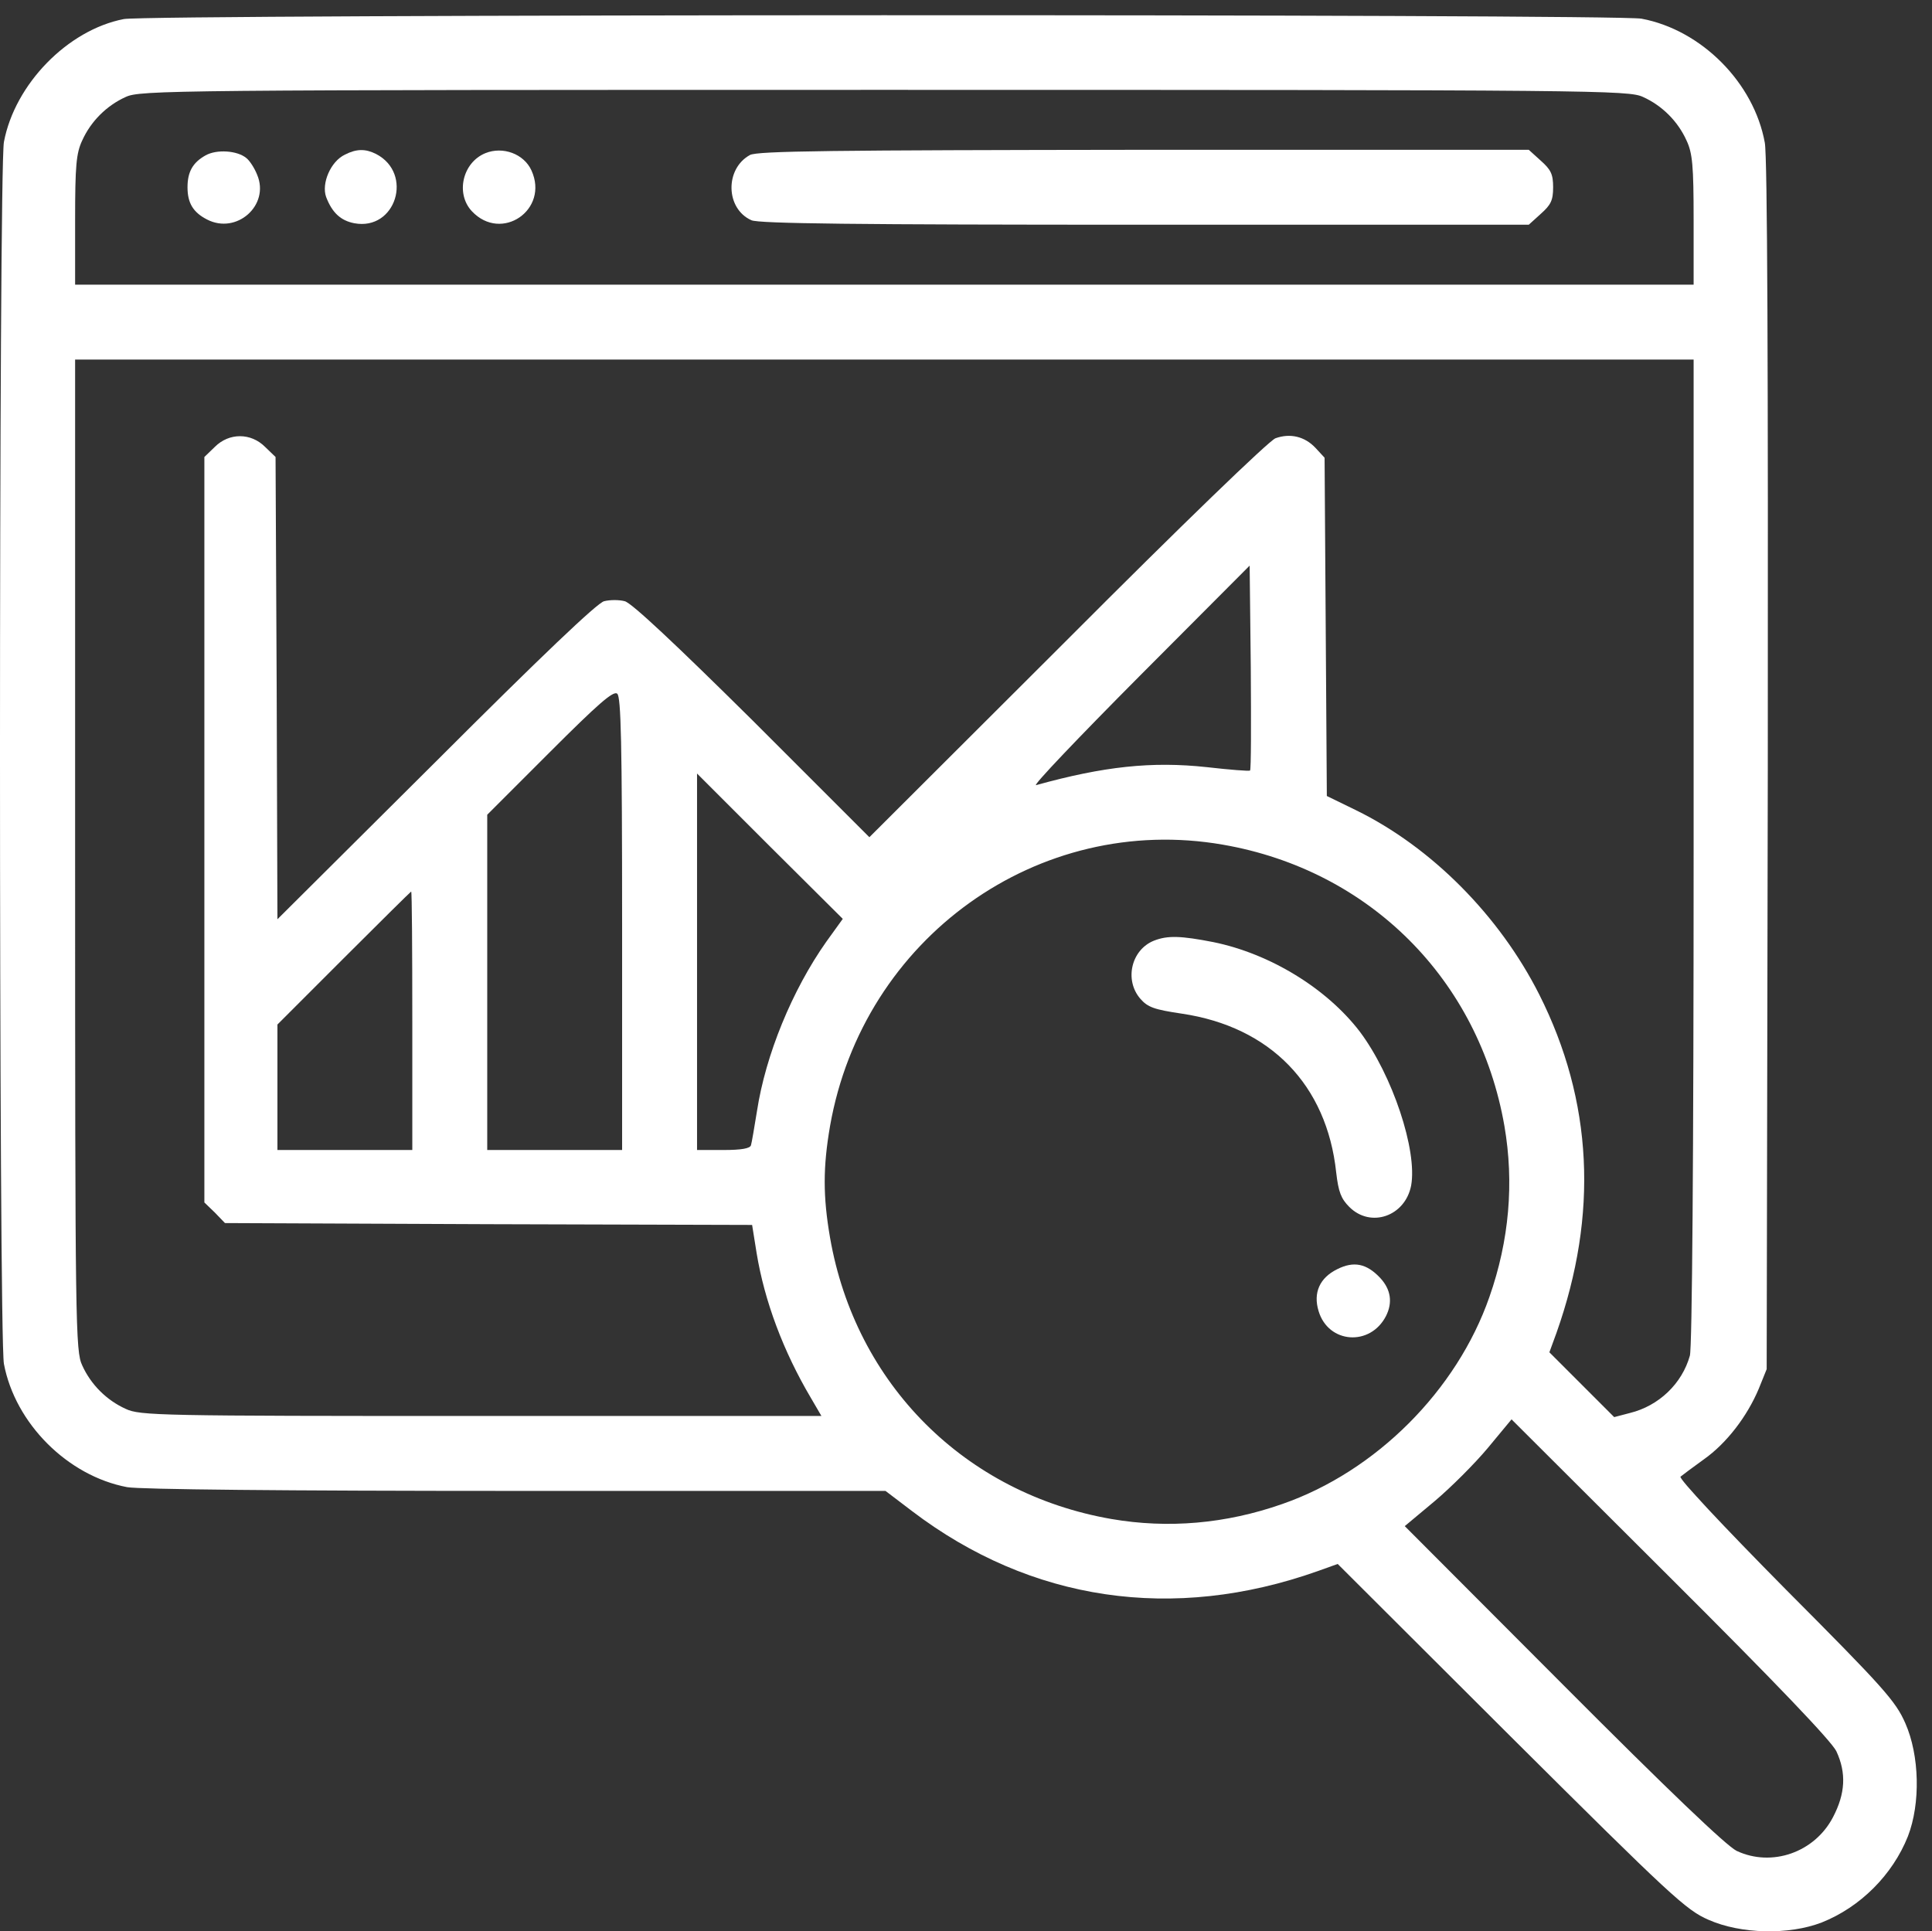
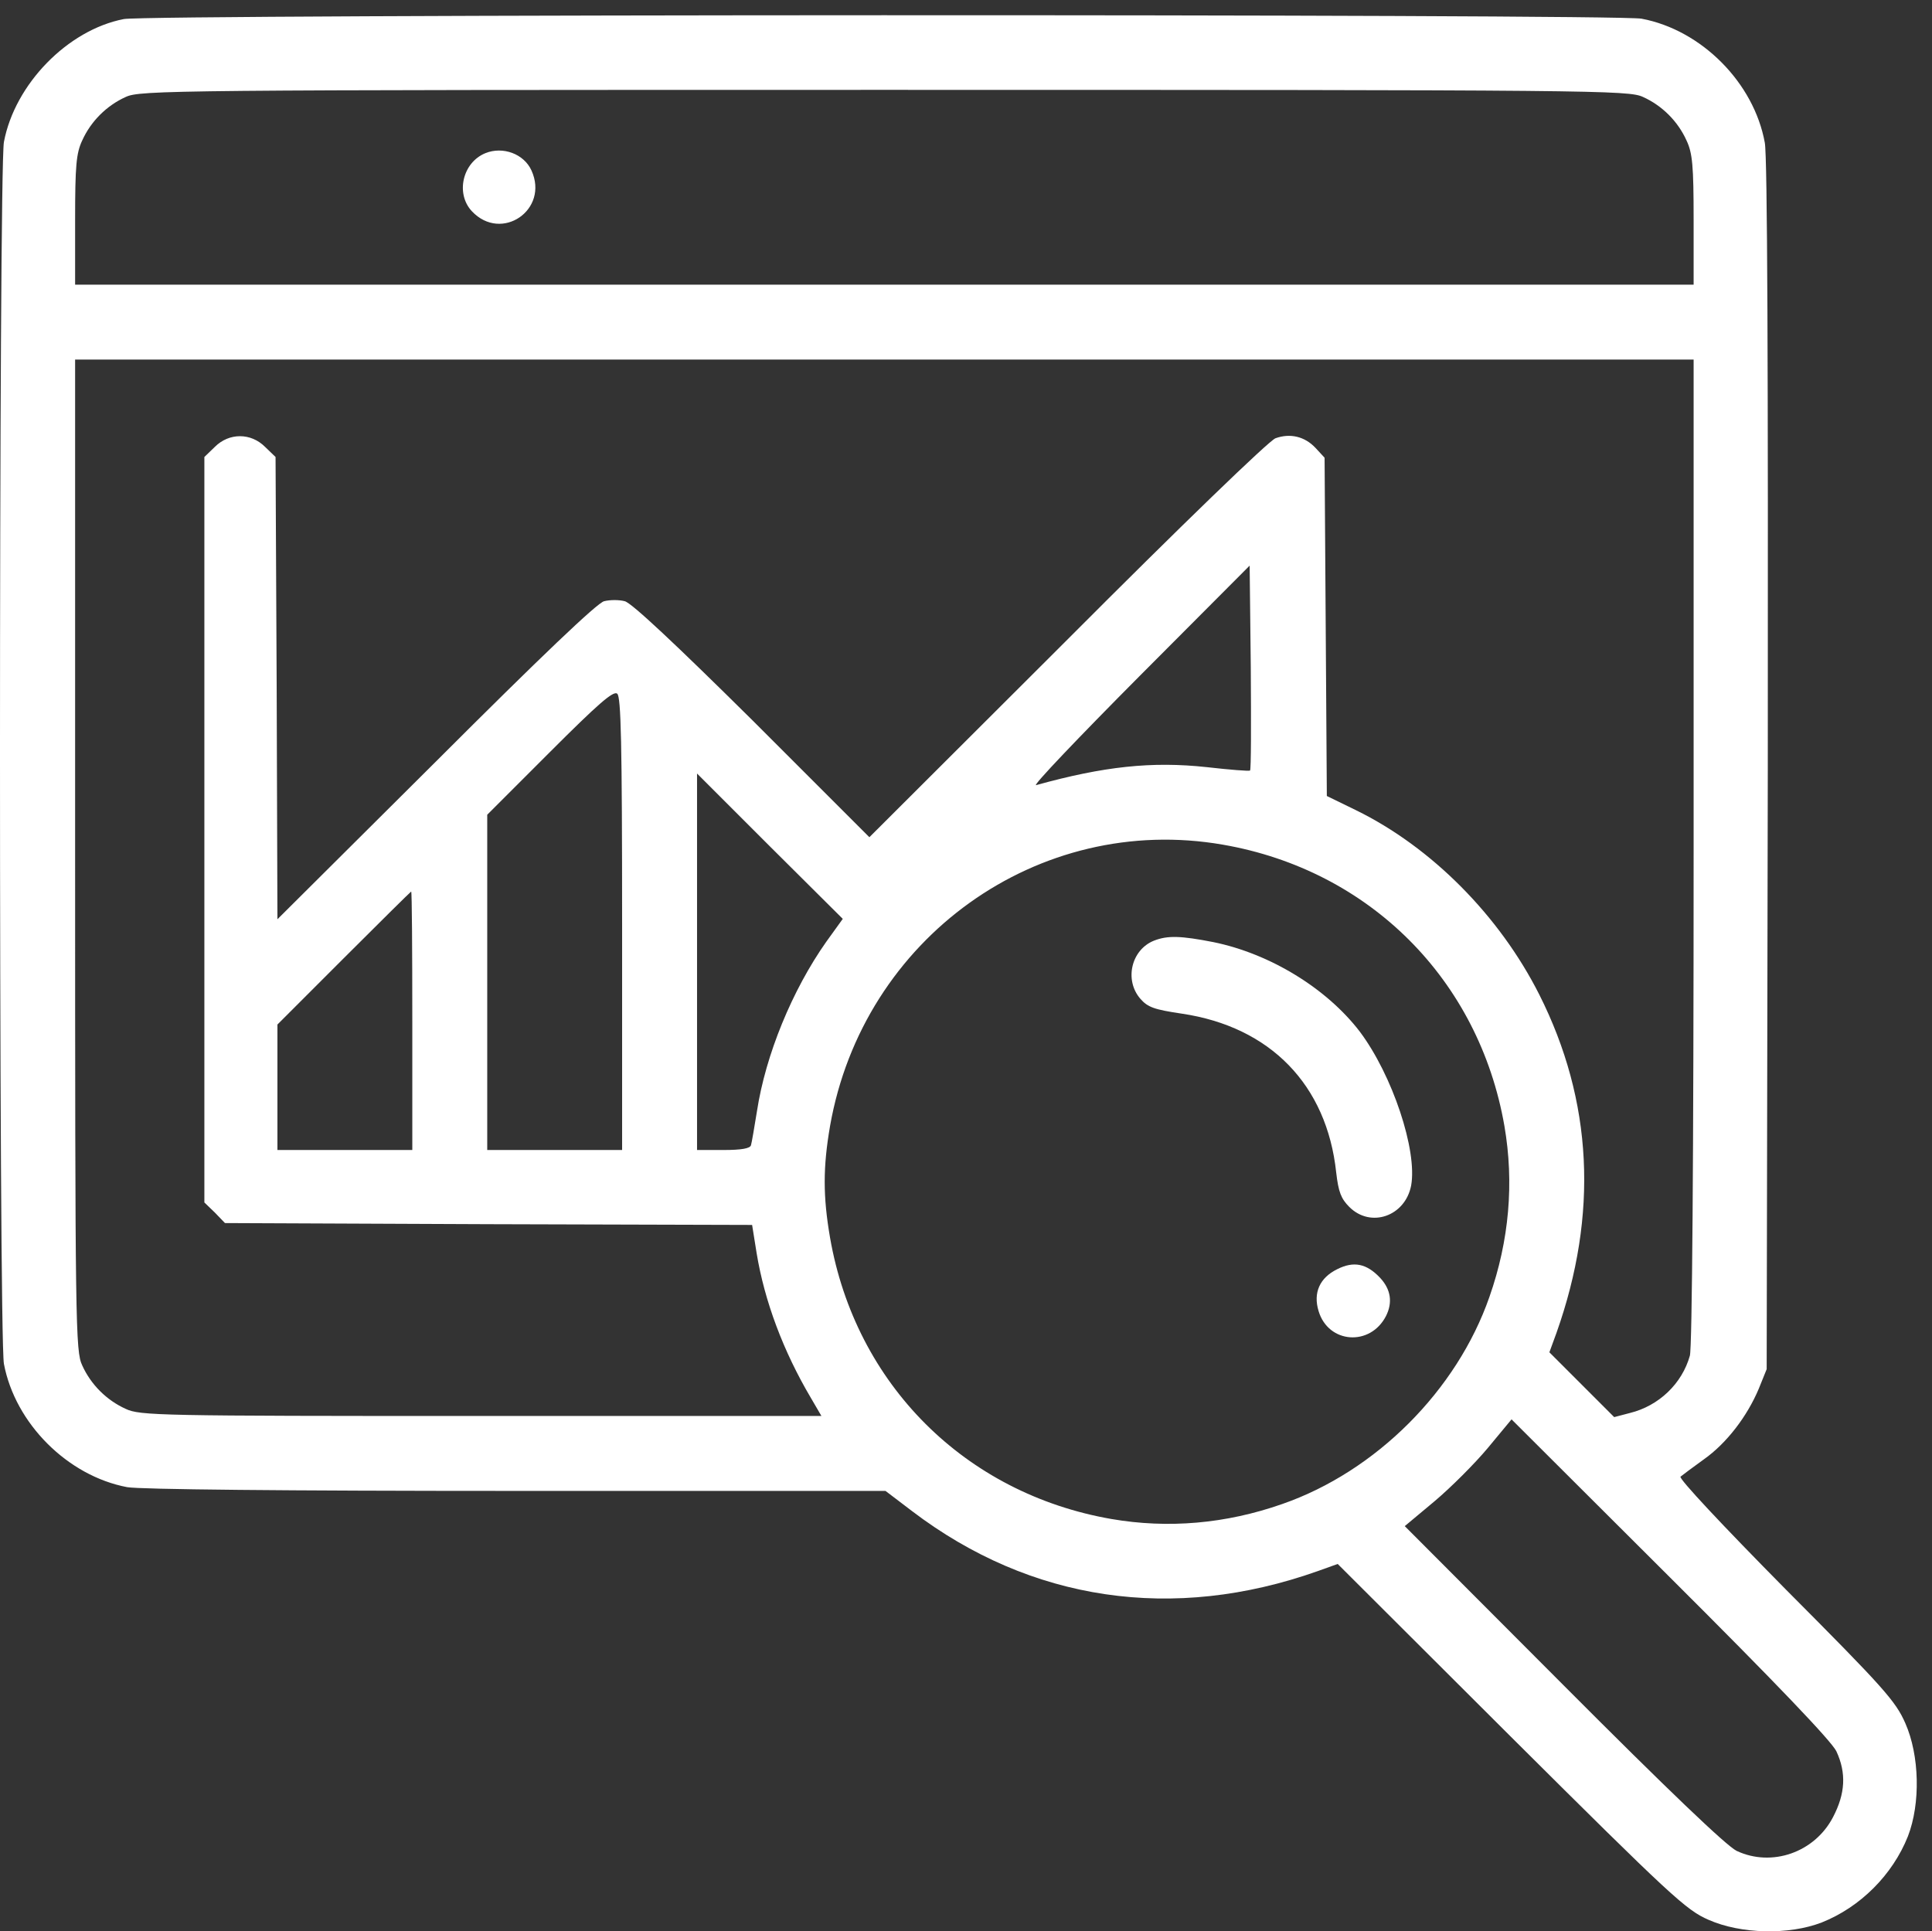
<svg xmlns="http://www.w3.org/2000/svg" xmlns:ns1="http://www.inkscape.org/namespaces/inkscape" xmlns:ns2="http://sodipodi.sourceforge.net/DTD/sodipodi-0.dtd" width="180.486mm" height="180.442mm" viewBox="0 0 180.486 180.442" version="1.1" id="svg5" ns1:version="1.1.1 (3bf5ae0d25, 2021-09-20)" ns2:docname="015-research-white.svg">
  <rect x="0" y="0" width="180.486" height="180.442" fill="#333333" stroke="none" />
  <ns2:namedview id="namedview7" pagecolor="#505050" bordercolor="#ffffff" borderopacity="1" ns1:pageshadow="0" ns1:pageopacity="0" ns1:pagecheckerboard="1" ns1:document-units="mm" showgrid="false" ns1:zoom="0.74118967" ns1:cx="352.13658" ns1:cy="431.06375" ns1:window-width="1920" ns1:window-height="1017" ns1:window-x="-8" ns1:window-y="-8" ns1:window-maximized="1" ns1:current-layer="layer1" />
  <defs id="defs2" />
  <g ns1:label="Warstwa 1" ns1:groupmode="layer" id="layer1" transform="translate(-11.905,-34.757)">
    <g transform="matrix(0.035,0,0,-0.035,11.922,215.353)" fill="#000000" stroke="none" id="g313" style="fill:#ffffff">
      <path d="M 330,5109 C 180,5080 39,4935 10,4781 -4,4707 -4,1593 10,1519 c 30,-159 170,-299 329,-329 34,-6 414,-10 1039,-10 h 985 l 71,-54 C 2751,885 3131,829 3517,966 l 53,19 462,-461 C 4461,97 4500,61 4560,35 c 86,-38 214,-41 302,-7 103,41 189,127 230,230 34,88 31,216 -7,302 -26,59 -57,94 -319,357 -171,173 -286,296 -281,301 6,5 33,25 62,46 61,43 116,115 147,189 l 21,52 3,1609 c 1,1068 -1,1629 -8,1665 -29,160 -169,301 -329,331 -67,13 -3986,12 -4051,-1 z m 4055,-208 c 51,-23 93,-65 116,-116 16,-34 19,-67 19,-212 V 4400 H 2360 200 v 173 c 0,145 3,178 19,212 23,51 65,93 116,116 38,18 121,19 2025,19 1904,0 1987,-1 2025,-19 z m 135,-2014 c 0,-820 -4,-1325 -10,-1346 -21,-75 -83,-134 -160,-153 l -42,-11 -86,86 -87,87 19,52 c 112,316 97,619 -46,903 -106,210 -287,393 -489,492 l -78,38 -3,452 -3,451 -24,26 c -29,31 -68,40 -107,26 -17,-6 -253,-234 -556,-538 l -528,-527 -312,312 c -204,202 -323,314 -341,318 -15,4 -39,4 -55,0 -18,-4 -169,-148 -449,-428 l -423,-421 -2,617 -3,617 -28,27 c -38,38 -96,38 -134,0 l -28,-27 v -995 -995 l 28,-27 27,-28 704,-3 703,-2 12,-75 c 21,-128 71,-262 145,-387 l 28,-48 h -909 c -859,0 -910,1 -948,19 -51,23 -93,65 -116,116 -18,38 -19,101 -19,1363 v 1322 h 2160 2160 z m -1184,216 c -2,-2 -54,2 -115,9 -147,16 -276,2 -456,-48 -11,-3 113,127 275,290 l 295,296 3,-271 c 1,-150 1,-274 -2,-276 z M 1660,2694 v -604 h -180 -180 v 447 448 l 167,167 c 129,129 170,165 180,156 10,-8 13,-130 13,-614 z m 545,-48 c -91,-129 -162,-302 -185,-452 -7,-43 -14,-85 -16,-91 -2,-9 -26,-13 -74,-13 h -70 v 502 503 l 194,-194 195,-194 z m 1059,259 c 391,-68 683,-360 751,-751 26,-151 13,-305 -40,-456 -87,-250 -303,-466 -553,-553 -151,-53 -305,-66 -456,-40 -391,68 -683,360 -751,751 -19,110 -19,188 0,298 88,502 556,837 1049,751 z M 1100,2435 V 2090 H 920 740 v 167 168 l 177,177 c 98,98 179,178 180,178 2,0 3,-155 3,-345 z M 4901,485 c 27,-58 24,-113 -9,-176 -49,-94 -163,-134 -257,-90 -27,13 -182,161 -463,443 l -423,424 79,66 c 44,37 108,101 143,143 l 63,76 424,-423 c 282,-281 430,-436 443,-463 z" id="path299" style="fill:#ffffff" />
-       <path d="m 548,4745 c -34,-19 -48,-44 -48,-85 0,-42 15,-67 52,-86 79,-41 168,38 134,119 -7,18 -20,38 -29,45 -24,20 -79,24 -109,7 z" id="path301" style="fill:#ffffff" />
-       <path d="m 920,4747 c -38,-18 -63,-77 -50,-113 16,-42 39,-63 75,-70 111,-21 159,133 58,185 -28,14 -52,14 -83,-2 z" id="path303" style="fill:#ffffff" />
      <path d="m 1295,4751 c -61,-25 -80,-108 -36,-155 79,-84 207,4 159,109 -20,44 -76,65 -123,46 z" id="path305" style="fill:#ffffff" />
-       <path d="m 2001,4746 c -67,-37 -65,-143 4,-174 20,-9 277,-12 1050,-12 h 1025 l 32,29 c 27,24 33,36 33,71 0,35 -6,47 -33,71 l -32,29 H 3052 c -833,-1 -1032,-3 -1051,-14 z" id="path307" style="fill:#ffffff" />
      <path d="m 3080,2649 c -61,-24 -80,-105 -37,-155 20,-23 37,-29 111,-40 236,-35 387,-190 412,-424 6,-52 13,-70 35,-92 57,-57 149,-25 165,57 17,94 -50,295 -137,411 -88,115 -239,208 -391,239 -87,17 -122,18 -158,4 z" id="path309" style="fill:#ffffff" />
      <path d="m 3569,1772 c -47,-23 -65,-63 -50,-112 26,-87 138,-95 180,-13 18,36 13,71 -16,102 -36,38 -70,45 -114,23 z" id="path311" style="fill:#ffffff" />
    </g>
  </g>
</svg>